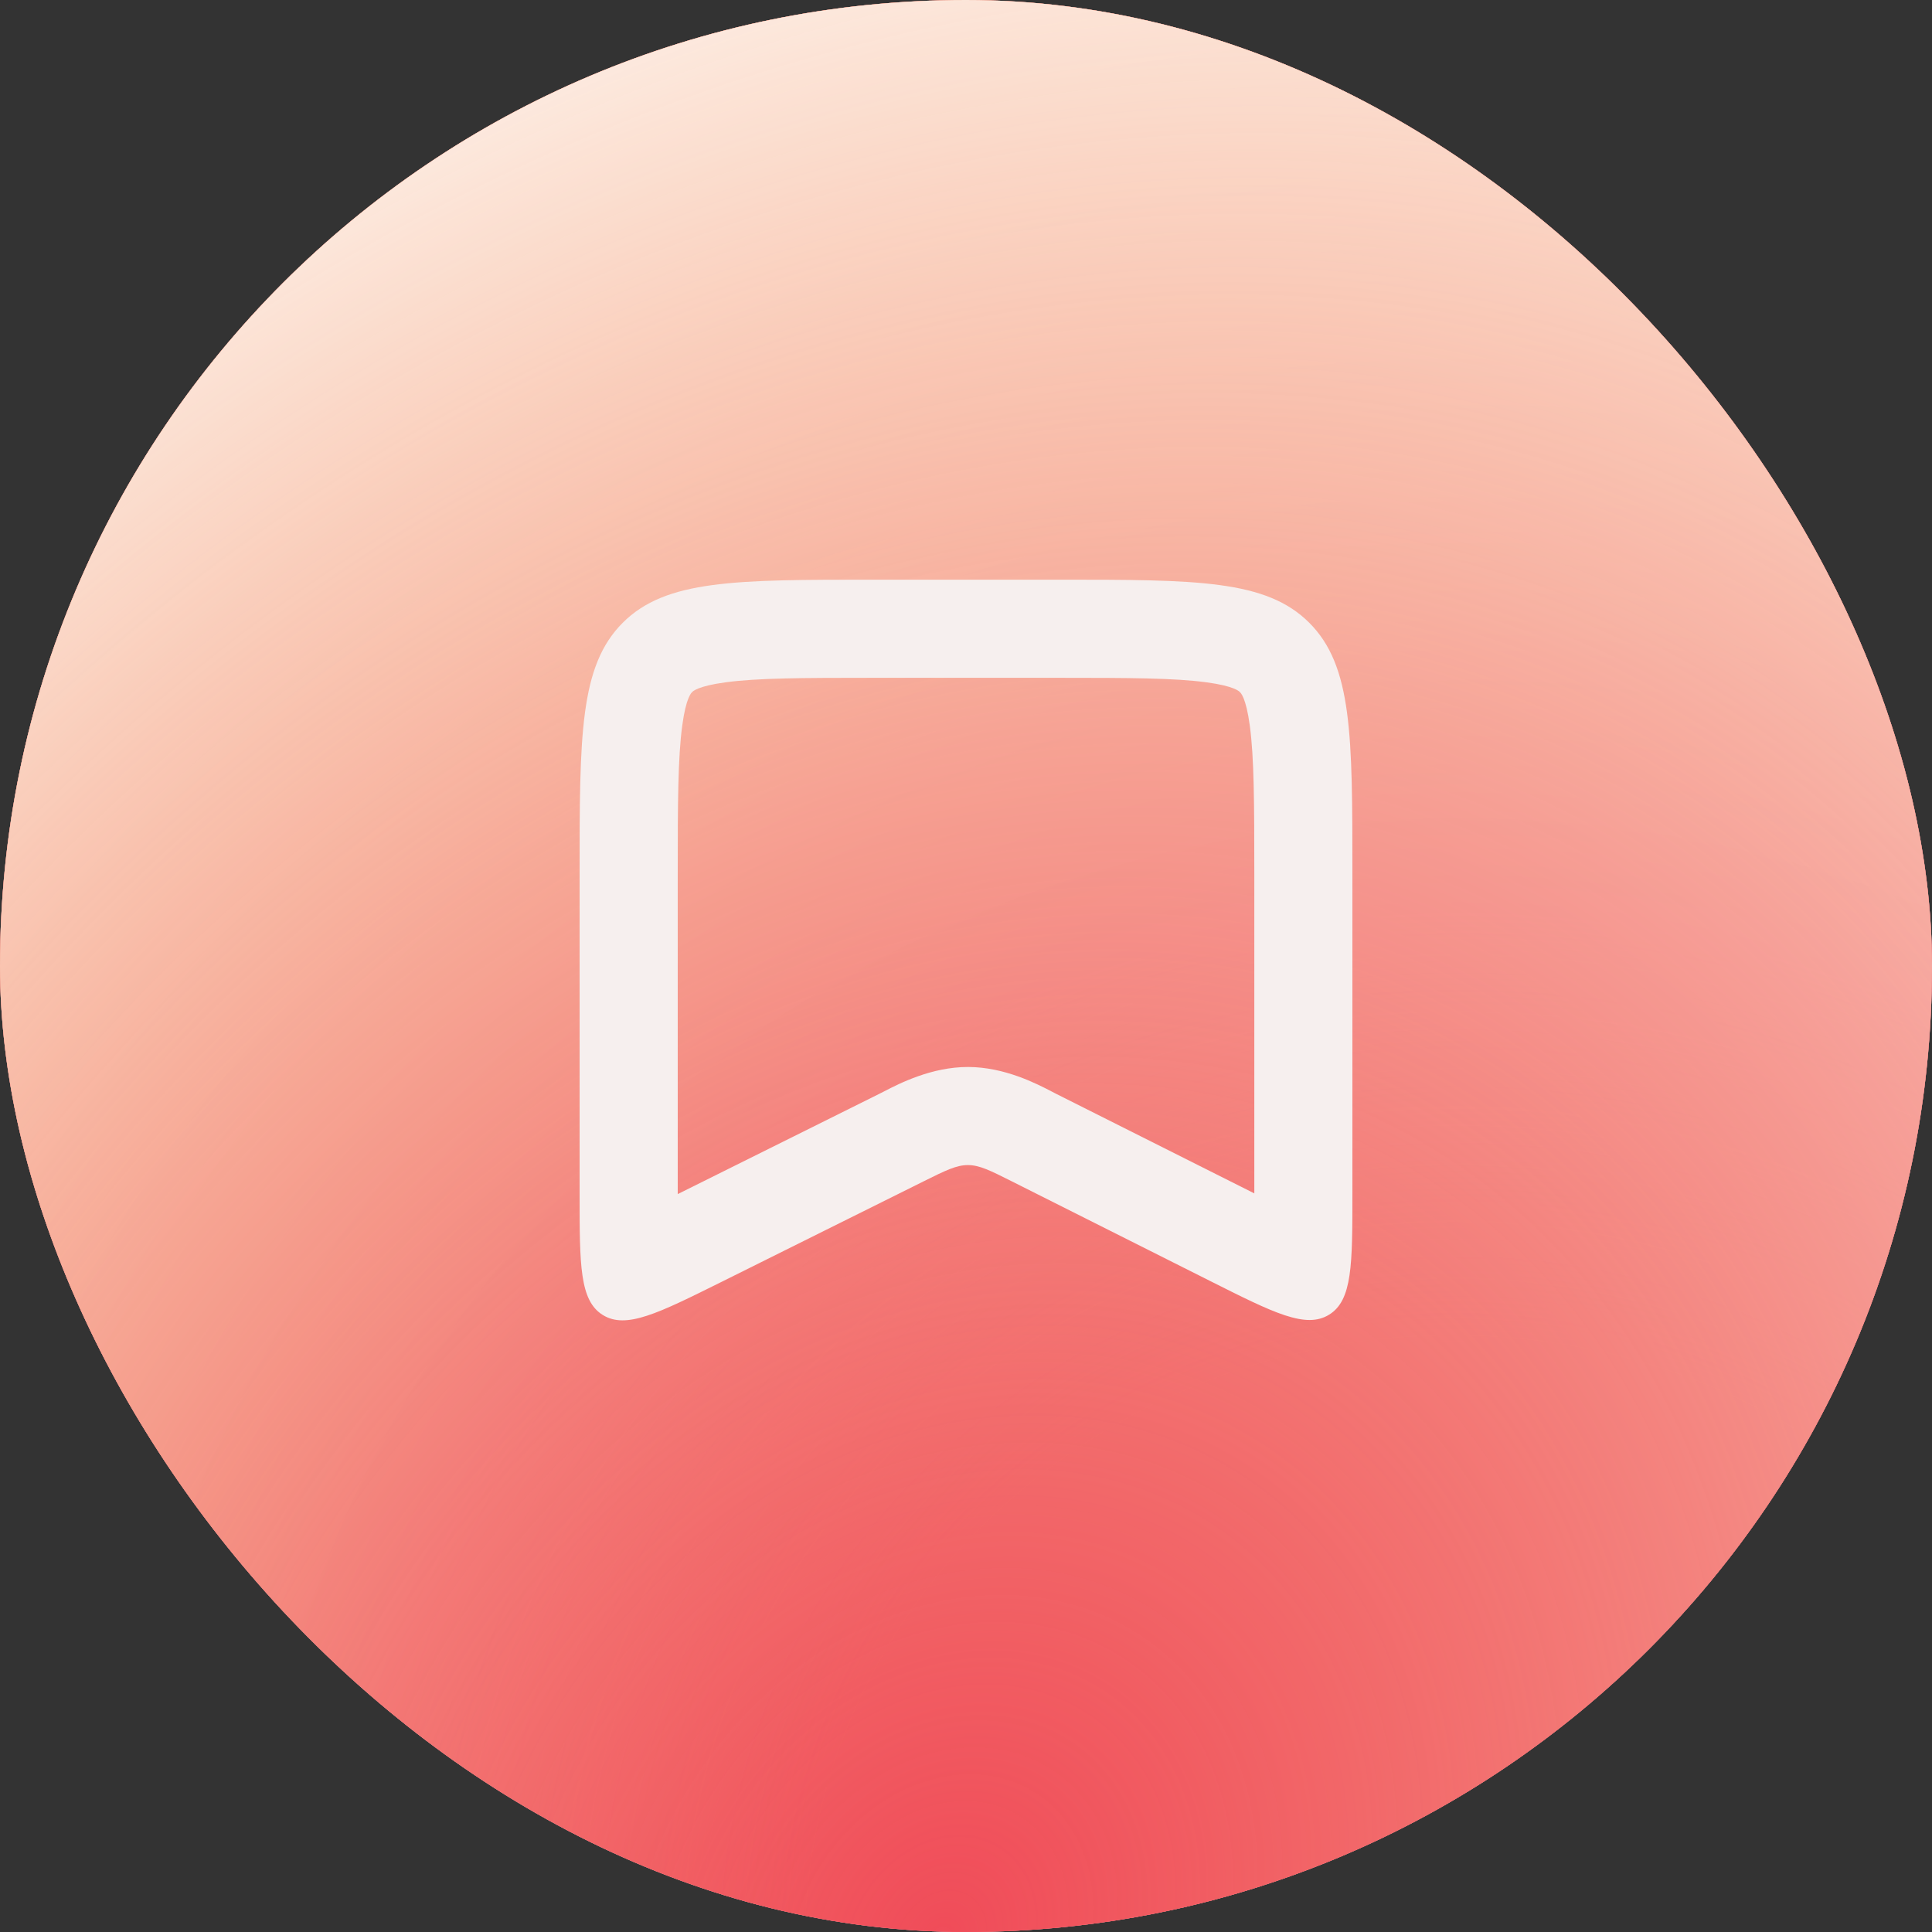
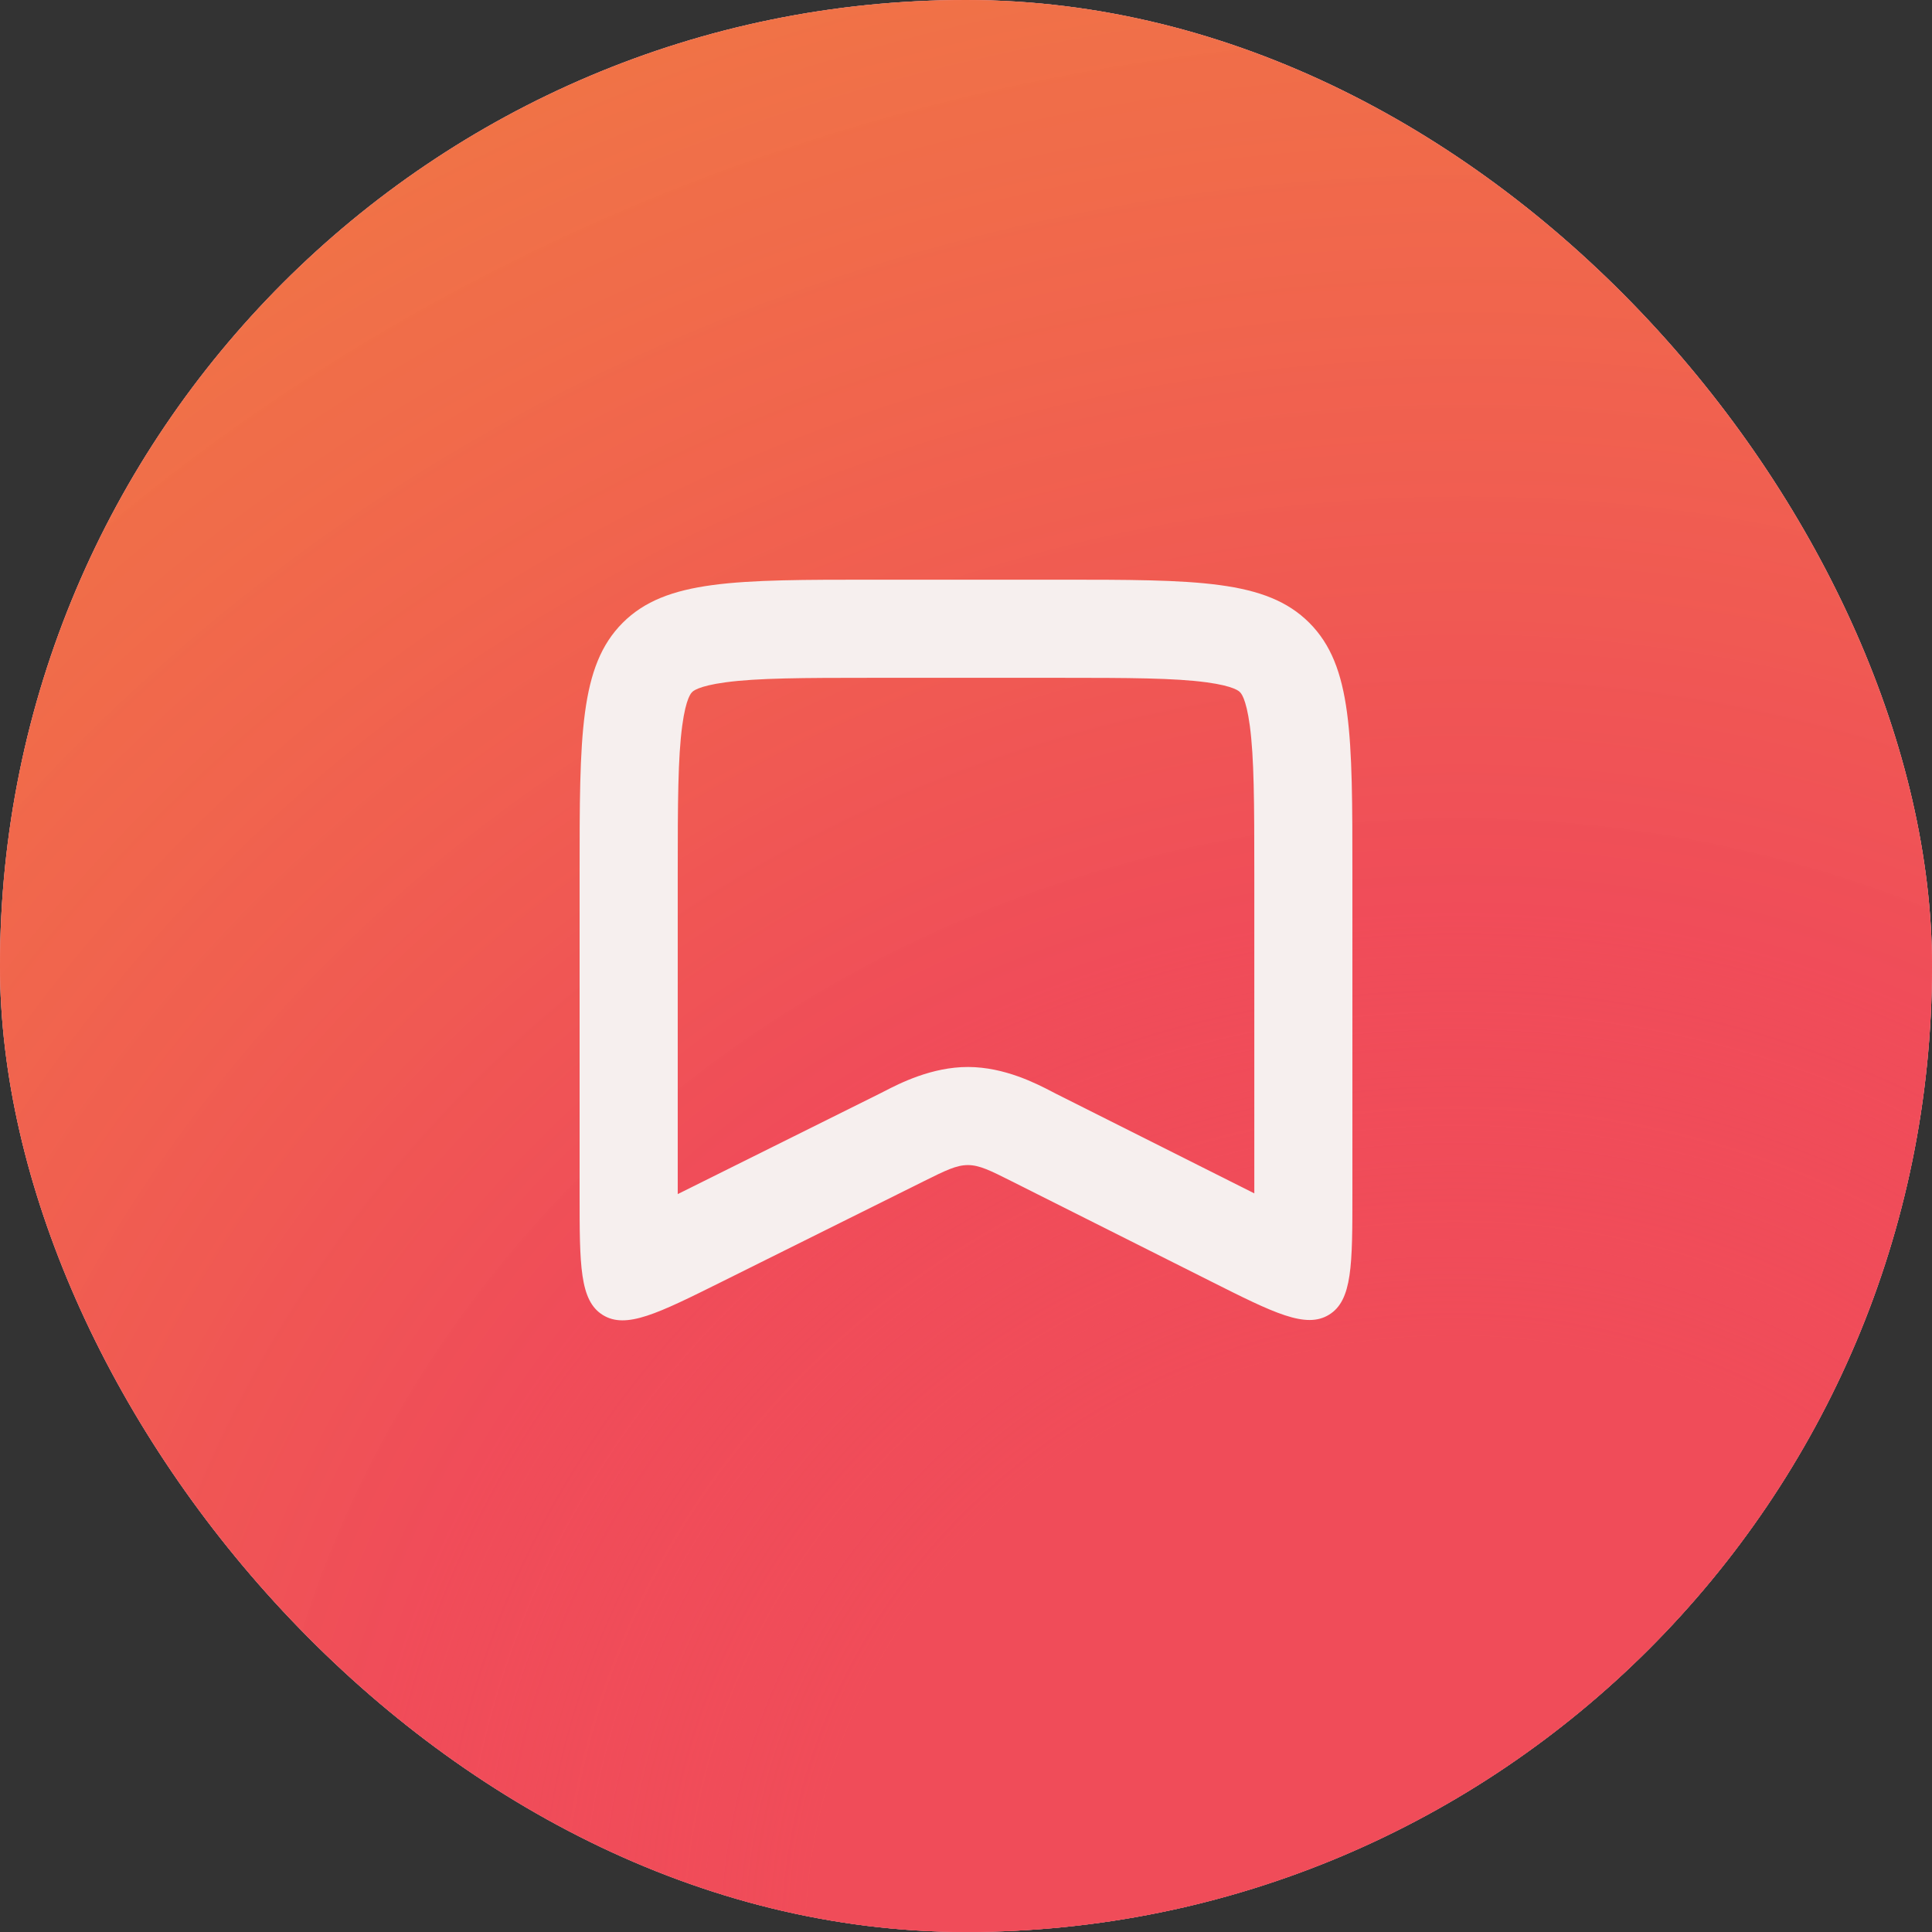
<svg xmlns="http://www.w3.org/2000/svg" width="48" height="48" viewBox="0 0 48 48" fill="none">
  <rect x="0" y="0" width="48" height="48" fill="#333333" stroke="none" />
  <g clip-path="url(#clip0_2001_1243)">
    <rect width="48" height="48" rx="24" fill="white" />
    <rect width="48" height="48" rx="24" fill="#F04C59" />
    <rect width="48" height="48" rx="24" fill="url(#paint0_radial_2001_1243)" />
-     <rect width="48" height="48" rx="24" fill="url(#paint1_radial_2001_1243)" style="mix-blend-mode:overlay" />
-     <path fill-rule="evenodd" clip-rule="evenodd" d="M26.288 16.84H21.713C19.92 16.84 18.821 16.845 18.026 16.952C17.327 17.046 17.21 17.18 17.196 17.195C17.195 17.196 17.195 17.197 17.195 17.197C17.195 17.197 17.194 17.197 17.194 17.198C17.178 17.212 17.044 17.328 16.95 18.028C16.843 18.823 16.838 19.922 16.838 21.715L16.838 29.667L21.872 27.163C21.901 27.148 21.935 27.131 21.974 27.111C22.35 26.917 23.148 26.507 24.053 26.509C24.959 26.511 25.755 26.924 26.13 27.119C26.169 27.139 26.203 27.157 26.232 27.172L31.163 29.649V21.715C31.163 19.922 31.158 18.823 31.051 18.028C30.957 17.328 30.823 17.212 30.807 17.198C30.807 17.197 30.806 17.197 30.806 17.197C30.806 17.197 30.805 17.196 30.805 17.195C30.791 17.18 30.674 17.046 29.975 16.952C29.18 16.845 28.08 16.84 26.288 16.84ZM31.108 31.376C31.108 31.376 31.109 31.373 31.11 31.369C31.109 31.374 31.108 31.376 31.108 31.376ZM32.724 30.375C32.728 30.375 32.73 30.376 32.73 30.376C32.73 30.376 32.728 30.376 32.724 30.375ZM15.276 30.384C15.276 30.384 15.278 30.383 15.282 30.383C15.278 30.384 15.276 30.384 15.276 30.384ZM16.89 31.379C16.892 31.383 16.892 31.385 16.892 31.385C16.892 31.385 16.891 31.383 16.89 31.379ZM15.471 15.473C14.4 16.544 14.4 18.268 14.4 21.715V29.667C14.4 31.431 14.4 32.313 14.977 32.671C15.554 33.028 16.344 32.635 17.924 31.849L22.957 29.345C23.493 29.079 23.761 28.946 24.048 28.946C24.336 28.947 24.603 29.081 25.138 29.35L30.068 31.827C31.651 32.623 32.442 33.02 33.021 32.663C33.6 32.306 33.6 31.421 33.6 29.649V21.715C33.6 18.268 33.6 16.544 32.529 15.473C31.459 14.402 29.735 14.402 26.288 14.402H21.713C18.266 14.402 16.542 14.402 15.471 15.473Z" fill="#F6EFEE" />
+     <path fill-rule="evenodd" clip-rule="evenodd" d="M26.288 16.84H21.713C19.92 16.84 18.821 16.845 18.026 16.952C17.327 17.046 17.21 17.18 17.196 17.195C17.195 17.196 17.195 17.197 17.195 17.197C17.178 17.212 17.044 17.328 16.95 18.028C16.843 18.823 16.838 19.922 16.838 21.715L16.838 29.667L21.872 27.163C21.901 27.148 21.935 27.131 21.974 27.111C22.35 26.917 23.148 26.507 24.053 26.509C24.959 26.511 25.755 26.924 26.13 27.119C26.169 27.139 26.203 27.157 26.232 27.172L31.163 29.649V21.715C31.163 19.922 31.158 18.823 31.051 18.028C30.957 17.328 30.823 17.212 30.807 17.198C30.807 17.197 30.806 17.197 30.806 17.197C30.806 17.197 30.805 17.196 30.805 17.195C30.791 17.18 30.674 17.046 29.975 16.952C29.18 16.845 28.08 16.84 26.288 16.84ZM31.108 31.376C31.108 31.376 31.109 31.373 31.11 31.369C31.109 31.374 31.108 31.376 31.108 31.376ZM32.724 30.375C32.728 30.375 32.73 30.376 32.73 30.376C32.73 30.376 32.728 30.376 32.724 30.375ZM15.276 30.384C15.276 30.384 15.278 30.383 15.282 30.383C15.278 30.384 15.276 30.384 15.276 30.384ZM16.89 31.379C16.892 31.383 16.892 31.385 16.892 31.385C16.892 31.385 16.891 31.383 16.89 31.379ZM15.471 15.473C14.4 16.544 14.4 18.268 14.4 21.715V29.667C14.4 31.431 14.4 32.313 14.977 32.671C15.554 33.028 16.344 32.635 17.924 31.849L22.957 29.345C23.493 29.079 23.761 28.946 24.048 28.946C24.336 28.947 24.603 29.081 25.138 29.35L30.068 31.827C31.651 32.623 32.442 33.02 33.021 32.663C33.6 32.306 33.6 31.421 33.6 29.649V21.715C33.6 18.268 33.6 16.544 32.529 15.473C31.459 14.402 29.735 14.402 26.288 14.402H21.713C18.266 14.402 16.542 14.402 15.471 15.473Z" fill="#F6EFEE" />
  </g>
  <defs>
    <radialGradient id="paint0_radial_2001_1243" cx="0" cy="0" r="1" gradientUnits="userSpaceOnUse" gradientTransform="translate(35.667 48.027) rotate(-101.694) scale(82.234 87.532)">
      <stop offset="0.178" stop-color="#F04C59" />
      <stop offset="0.309" stop-color="#F04C59" stop-opacity="0.7" />
      <stop offset="0.663" stop-color="#F19536" stop-opacity="0.6" />
      <stop offset="1" stop-color="#F6EFEE" stop-opacity="0" />
    </radialGradient>
    <radialGradient id="paint1_radial_2001_1243" cx="0" cy="0" r="1" gradientUnits="userSpaceOnUse" gradientTransform="translate(24 48) rotate(-59.119) scale(81.091 66.779)">
      <stop stop-color="#F8CB94" stop-opacity="0" />
      <stop offset="0.727" stop-color="white" />
      <stop offset="1" stop-color="white" stop-opacity="0" />
    </radialGradient>
    <clipPath id="clip0_2001_1243">
      <rect width="48" height="48" fill="white" />
    </clipPath>
  </defs>
</svg>